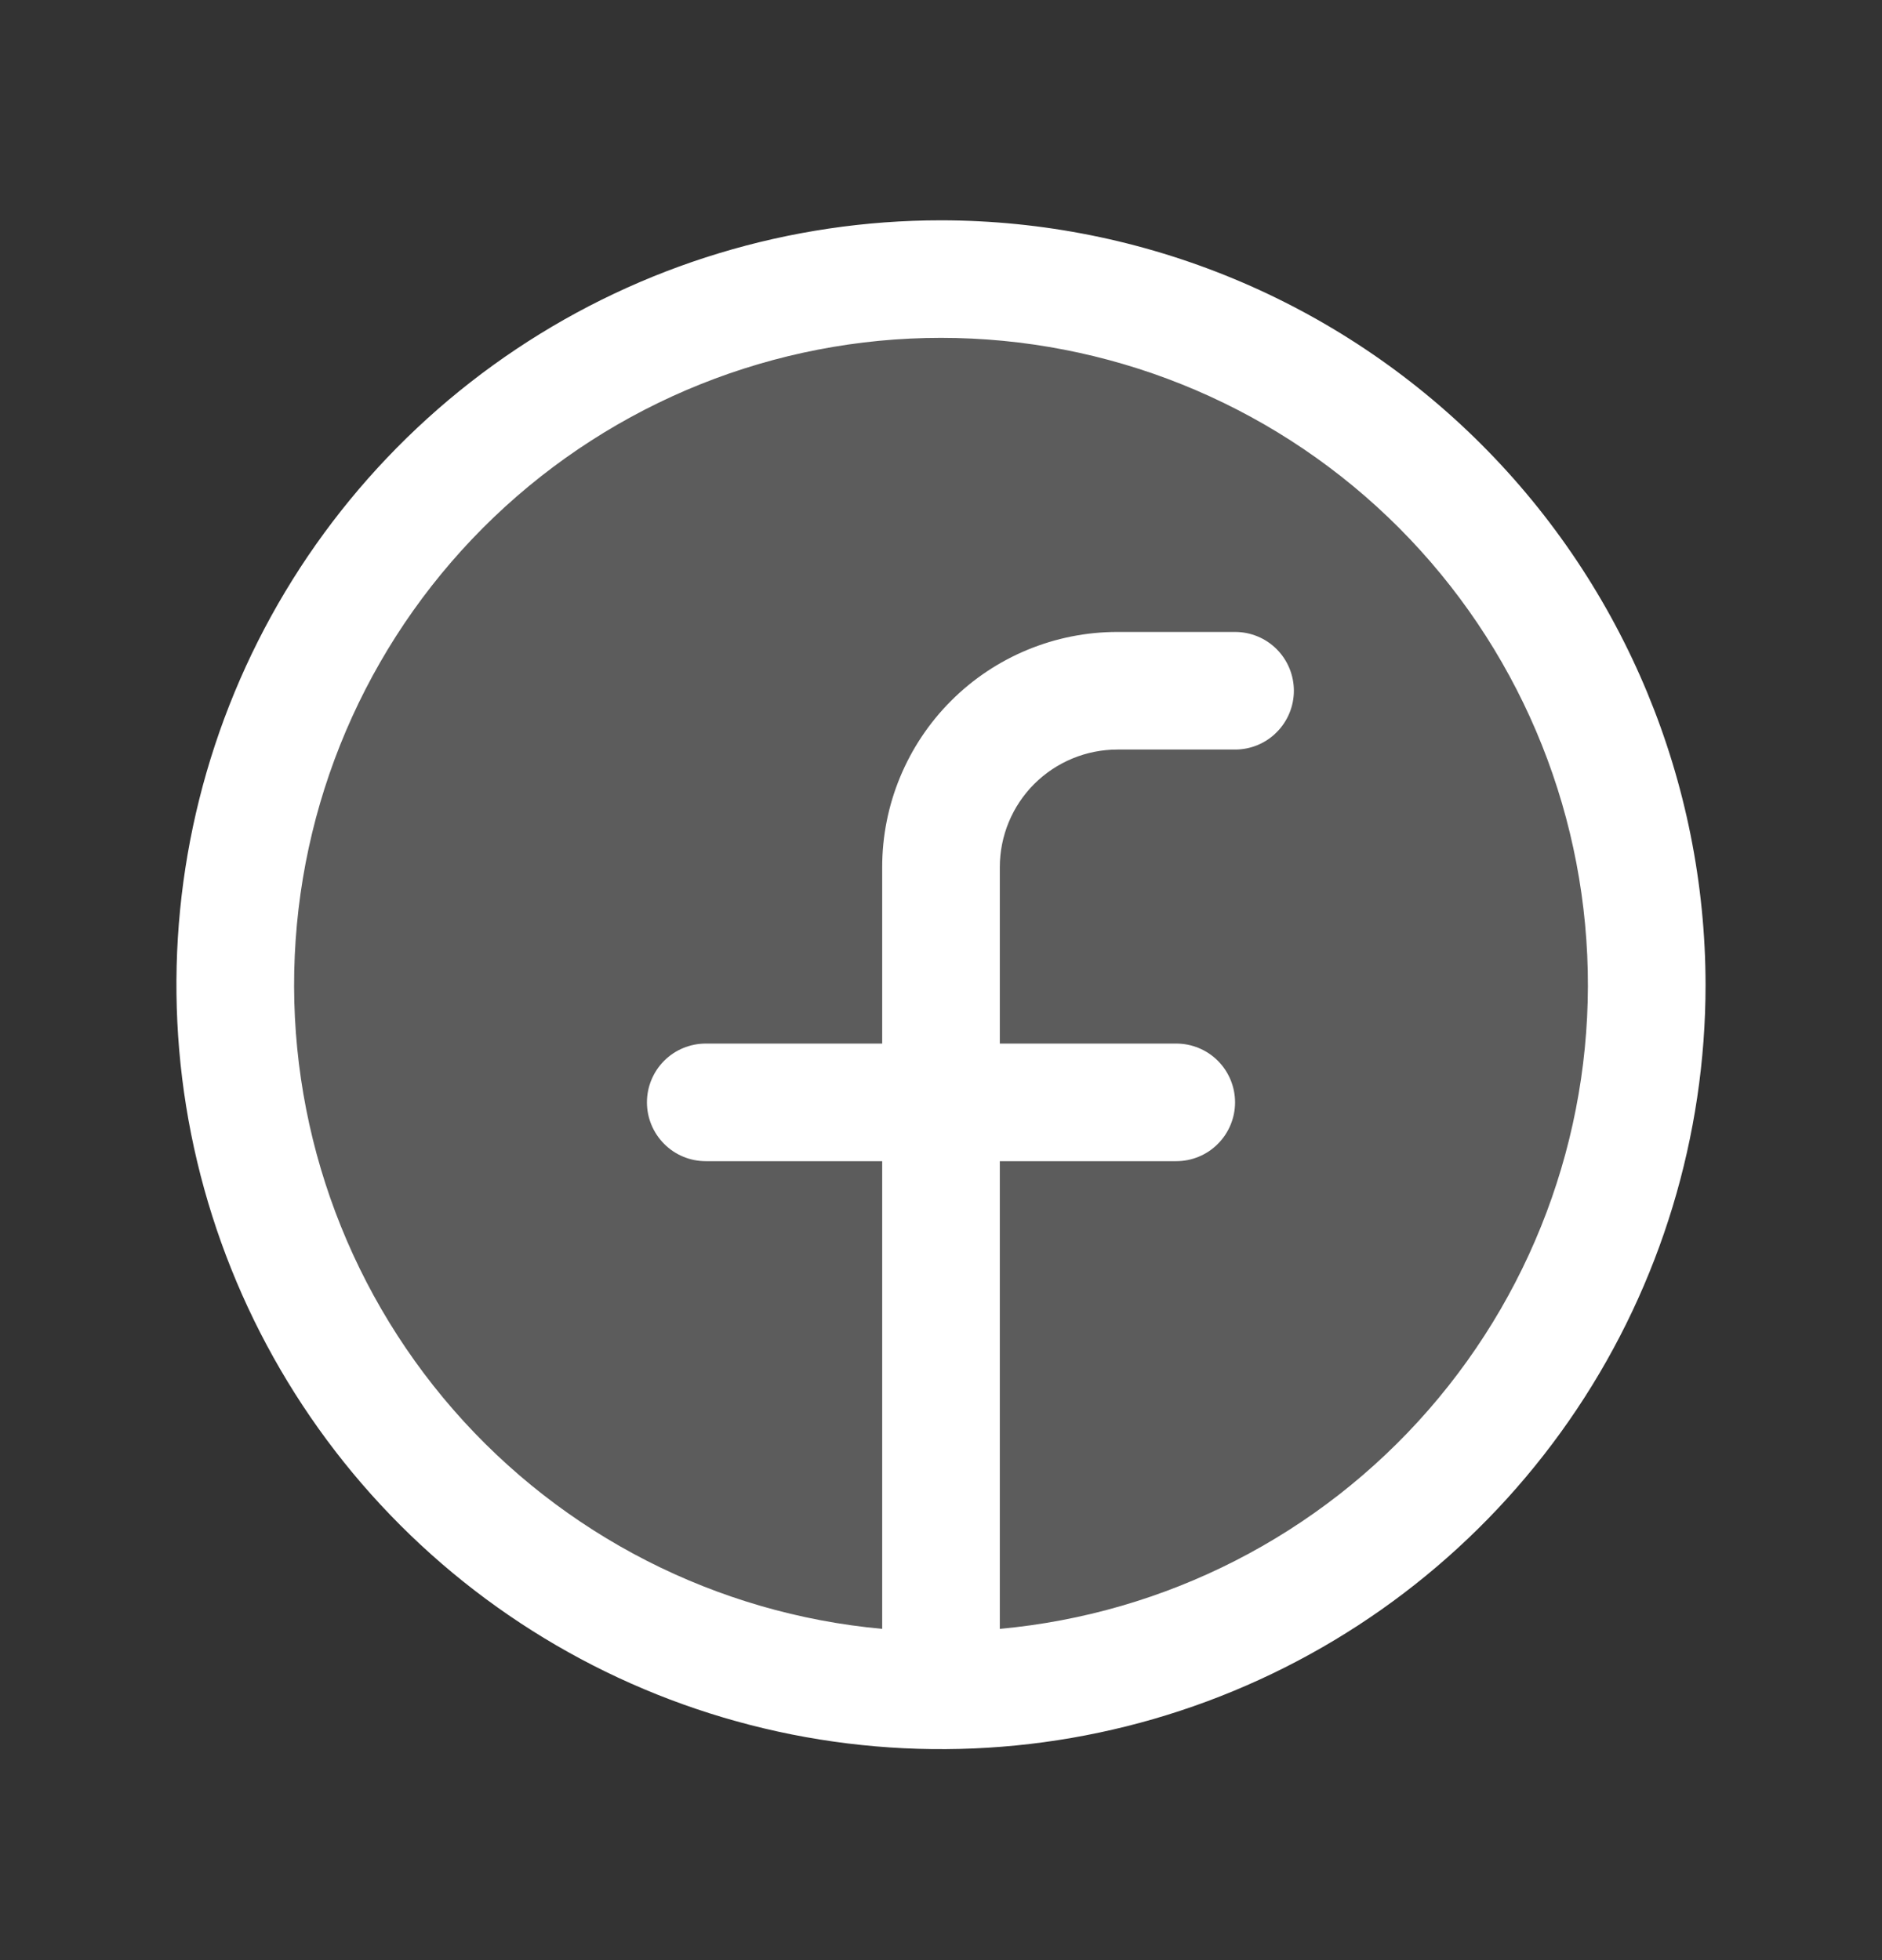
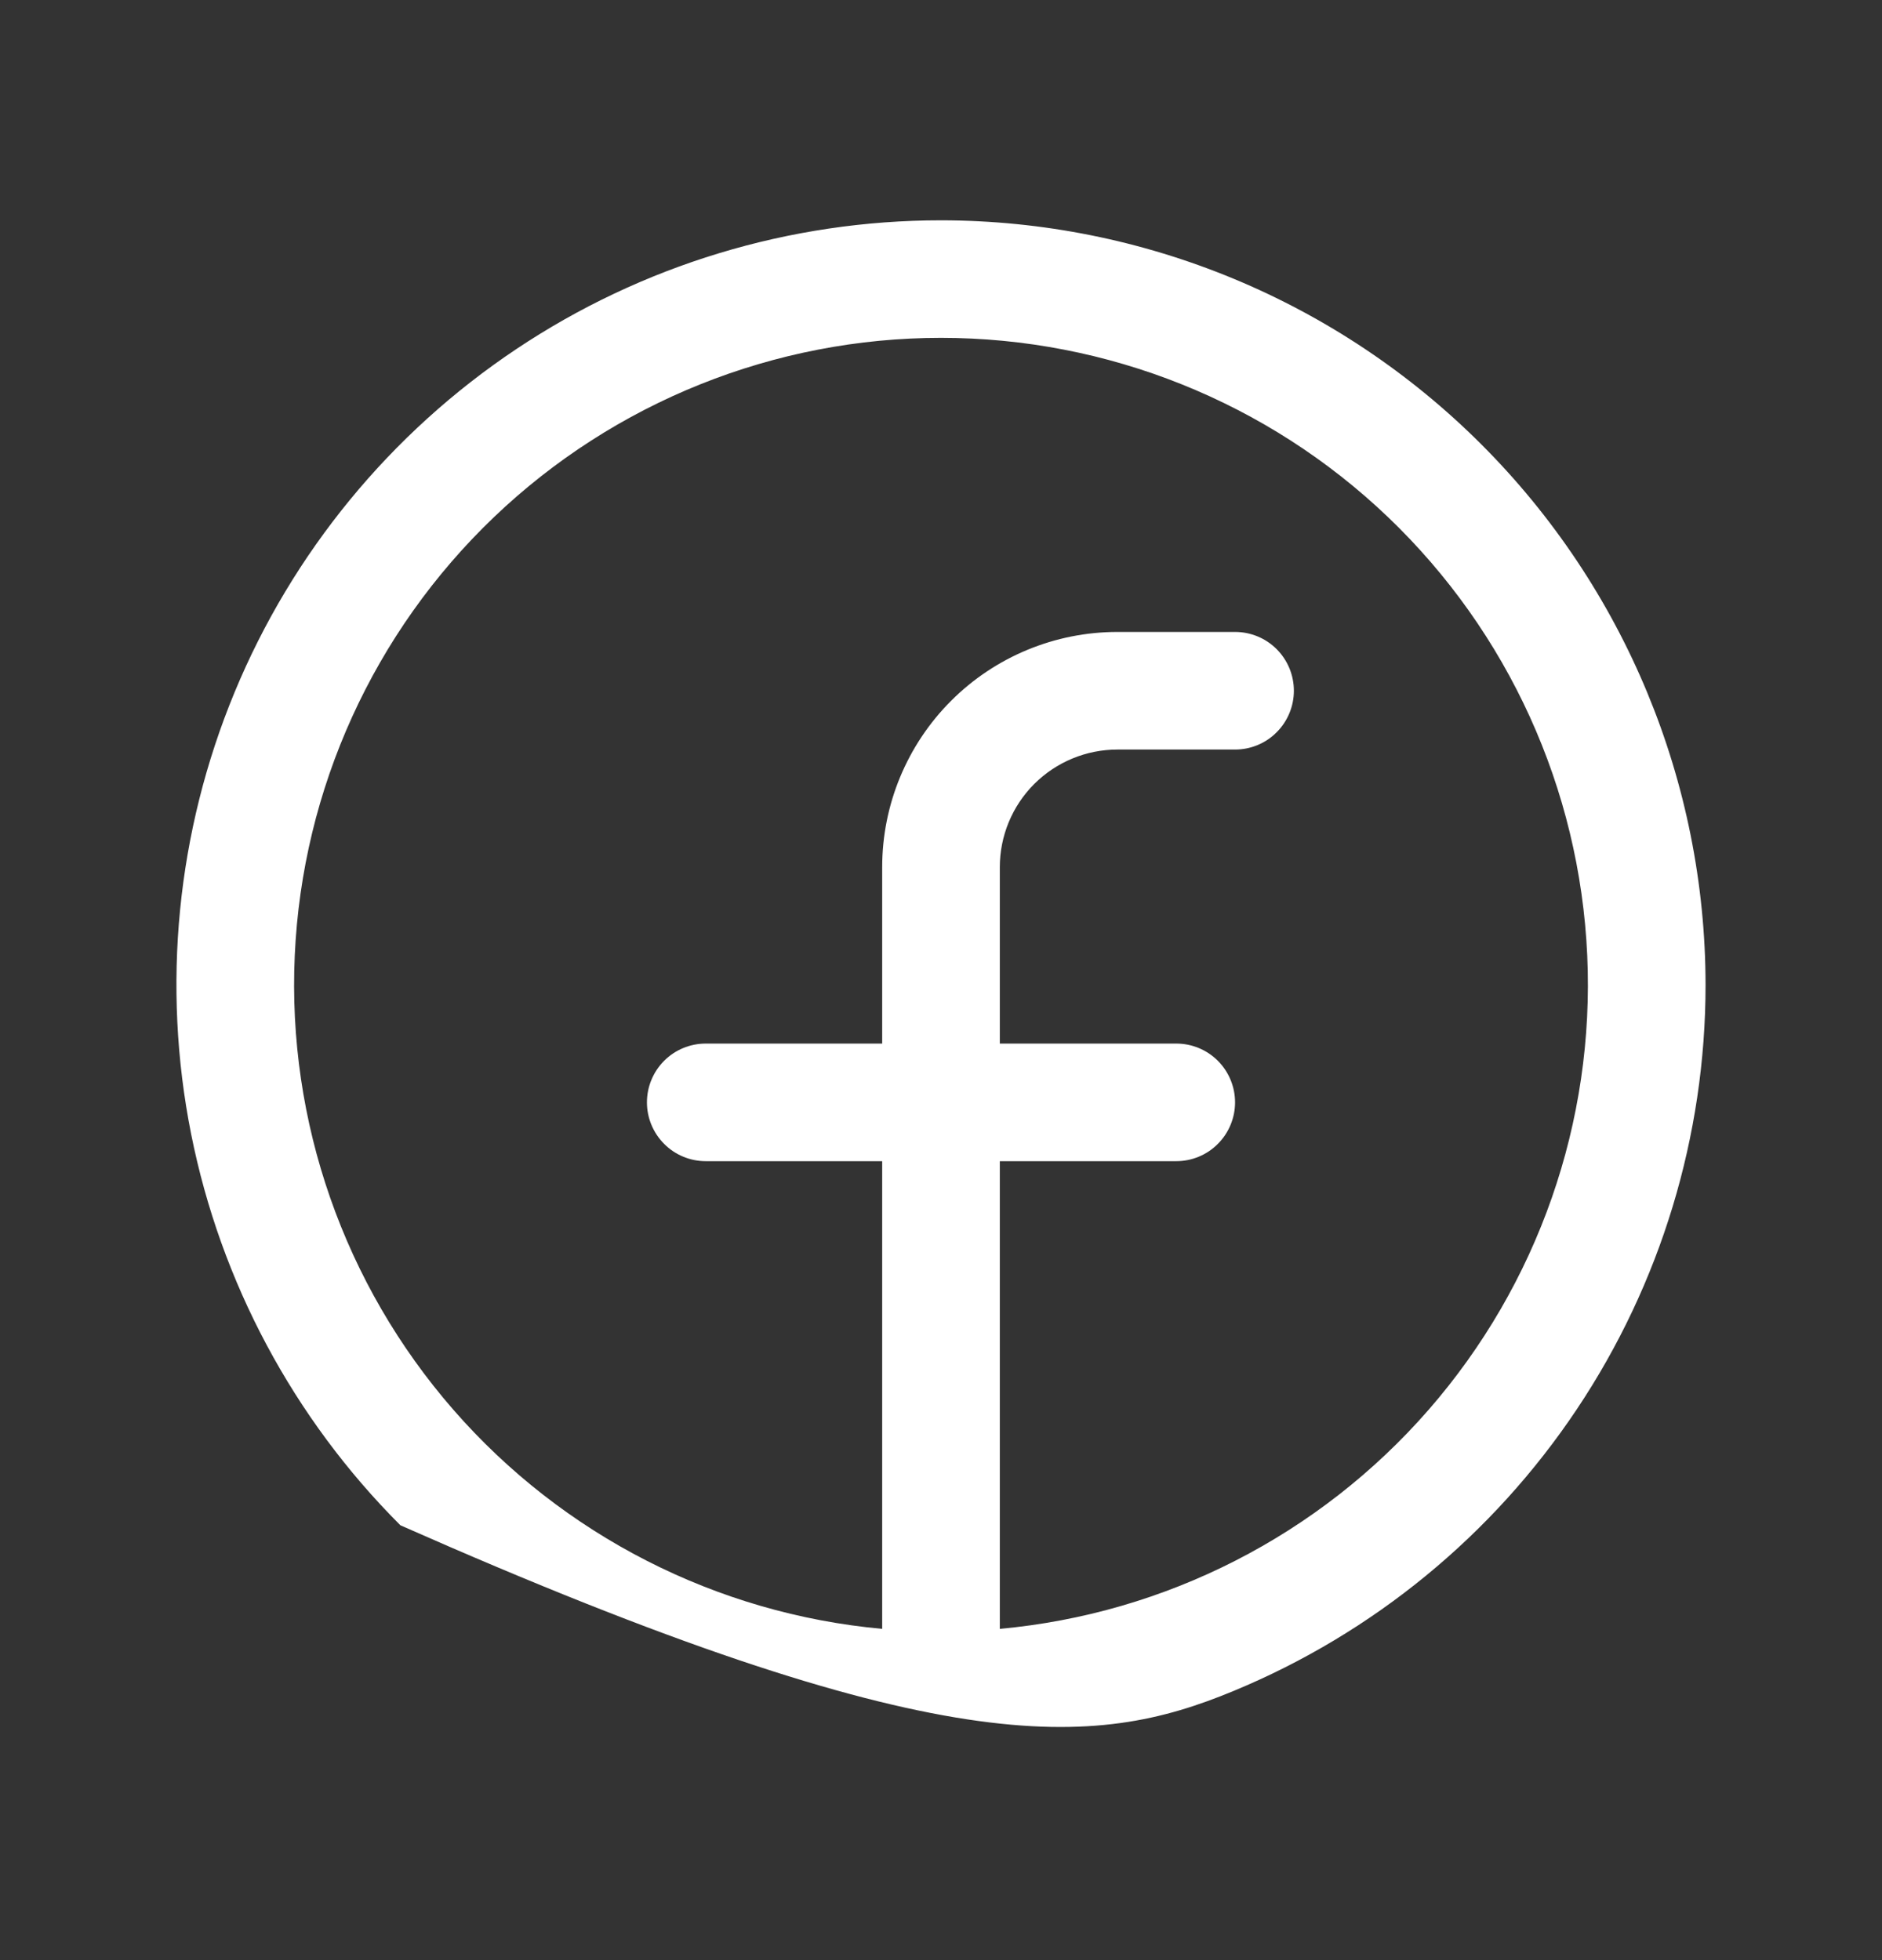
<svg xmlns="http://www.w3.org/2000/svg" width="24" height="25" viewBox="0 0 24 25" fill="none">
  <rect x="0" y="0" width="24" height="25" fill="#333333" stroke="none" />
-   <path opacity="0.2" d="M21 12.56C21 14.34 20.472 16.08 19.483 17.56C18.494 19.04 17.089 20.193 15.444 20.875C13.8 21.556 11.99 21.734 10.244 21.387C8.498 21.039 6.895 20.182 5.636 18.924C4.377 17.665 3.52 16.061 3.173 14.315C2.826 12.57 3.004 10.76 3.685 9.115C4.366 7.471 5.52 6.065 7 5.076C8.48 4.087 10.22 3.56 12 3.56C14.387 3.56 16.676 4.508 18.364 6.196C20.052 7.883 21 10.173 21 12.56Z" fill="white" />
-   <path d="M12 2.81C10.072 2.81 8.187 3.381 6.583 4.453C4.98 5.524 3.73 7.047 2.992 8.828C2.254 10.61 2.061 12.57 2.437 14.462C2.814 16.353 3.742 18.09 5.106 19.454C6.469 20.817 8.207 21.746 10.098 22.122C11.989 22.498 13.95 22.305 15.731 21.567C17.513 20.829 19.035 19.58 20.107 17.976C21.178 16.373 21.75 14.488 21.75 12.56C21.747 9.975 20.719 7.496 18.891 5.668C17.063 3.84 14.585 2.812 12 2.81ZM12.75 20.775V14.81H15C15.199 14.81 15.39 14.731 15.53 14.59C15.671 14.449 15.75 14.258 15.75 14.06C15.75 13.861 15.671 13.67 15.53 13.529C15.39 13.389 15.199 13.31 15 13.31H12.75V11.06C12.75 10.662 12.908 10.28 13.189 9.999C13.471 9.718 13.852 9.56 14.25 9.56H15.75C15.949 9.56 16.14 9.481 16.28 9.34C16.421 9.199 16.5 9.008 16.5 8.81C16.5 8.611 16.421 8.42 16.28 8.279C16.14 8.139 15.949 8.06 15.75 8.06H14.25C13.454 8.06 12.691 8.376 12.129 8.938C11.566 9.501 11.25 10.264 11.25 11.06V13.31H9C8.801 13.31 8.61 13.389 8.47 13.529C8.329 13.67 8.25 13.861 8.25 14.06C8.25 14.258 8.329 14.449 8.47 14.59C8.61 14.731 8.801 14.81 9 14.81H11.25V20.775C9.136 20.582 7.177 19.581 5.782 17.981C4.387 16.381 3.662 14.305 3.759 12.184C3.855 10.063 4.766 8.061 6.301 6.594C7.836 5.128 9.877 4.309 12 4.309C14.123 4.309 16.164 5.128 17.699 6.594C19.234 8.061 20.145 10.063 20.241 12.184C20.338 14.305 19.613 16.381 18.218 17.981C16.823 19.581 14.864 20.582 12.75 20.775Z" fill="white" />
+   <path d="M12 2.81C10.072 2.81 8.187 3.381 6.583 4.453C4.98 5.524 3.73 7.047 2.992 8.828C2.254 10.61 2.061 12.57 2.437 14.462C2.814 16.353 3.742 18.09 5.106 19.454C11.989 22.498 13.95 22.305 15.731 21.567C17.513 20.829 19.035 19.58 20.107 17.976C21.178 16.373 21.75 14.488 21.75 12.56C21.747 9.975 20.719 7.496 18.891 5.668C17.063 3.84 14.585 2.812 12 2.81ZM12.75 20.775V14.81H15C15.199 14.81 15.39 14.731 15.53 14.59C15.671 14.449 15.75 14.258 15.75 14.06C15.75 13.861 15.671 13.67 15.53 13.529C15.39 13.389 15.199 13.31 15 13.31H12.75V11.06C12.75 10.662 12.908 10.28 13.189 9.999C13.471 9.718 13.852 9.56 14.25 9.56H15.75C15.949 9.56 16.14 9.481 16.28 9.34C16.421 9.199 16.5 9.008 16.5 8.81C16.5 8.611 16.421 8.42 16.28 8.279C16.14 8.139 15.949 8.06 15.75 8.06H14.25C13.454 8.06 12.691 8.376 12.129 8.938C11.566 9.501 11.25 10.264 11.25 11.06V13.31H9C8.801 13.31 8.61 13.389 8.47 13.529C8.329 13.67 8.25 13.861 8.25 14.06C8.25 14.258 8.329 14.449 8.47 14.59C8.61 14.731 8.801 14.81 9 14.81H11.25V20.775C9.136 20.582 7.177 19.581 5.782 17.981C4.387 16.381 3.662 14.305 3.759 12.184C3.855 10.063 4.766 8.061 6.301 6.594C7.836 5.128 9.877 4.309 12 4.309C14.123 4.309 16.164 5.128 17.699 6.594C19.234 8.061 20.145 10.063 20.241 12.184C20.338 14.305 19.613 16.381 18.218 17.981C16.823 19.581 14.864 20.582 12.75 20.775Z" fill="white" />
</svg>